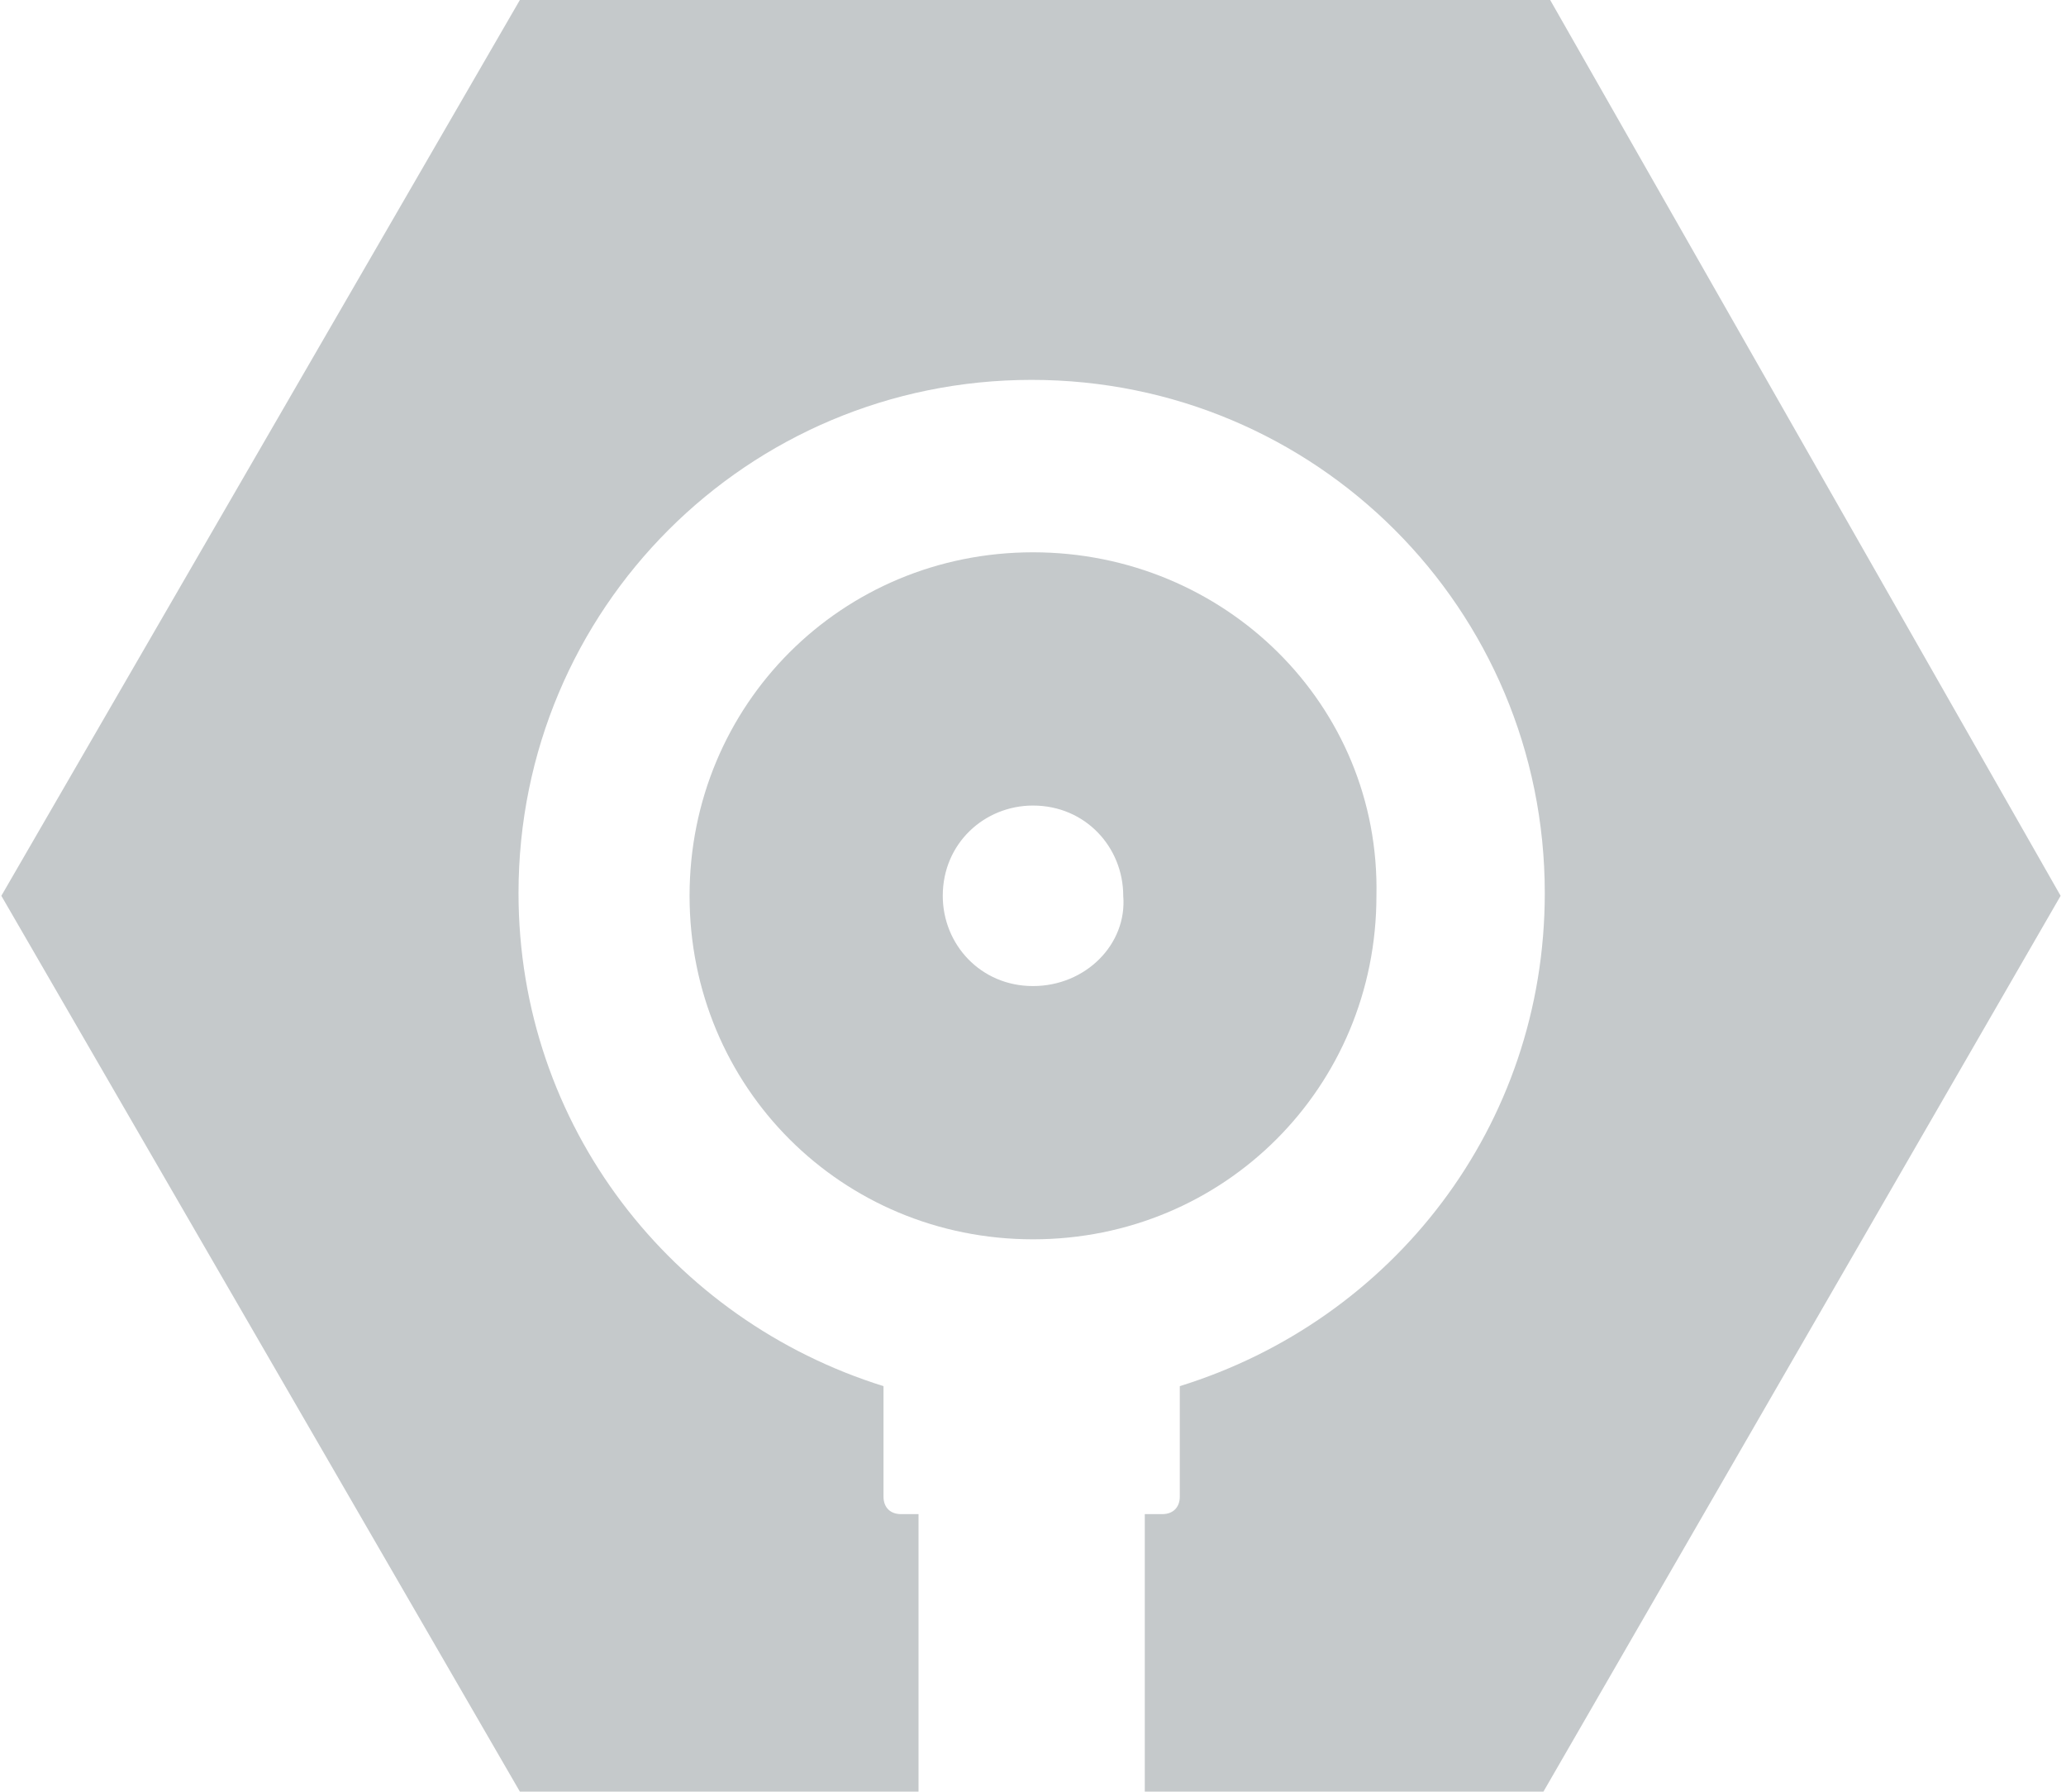
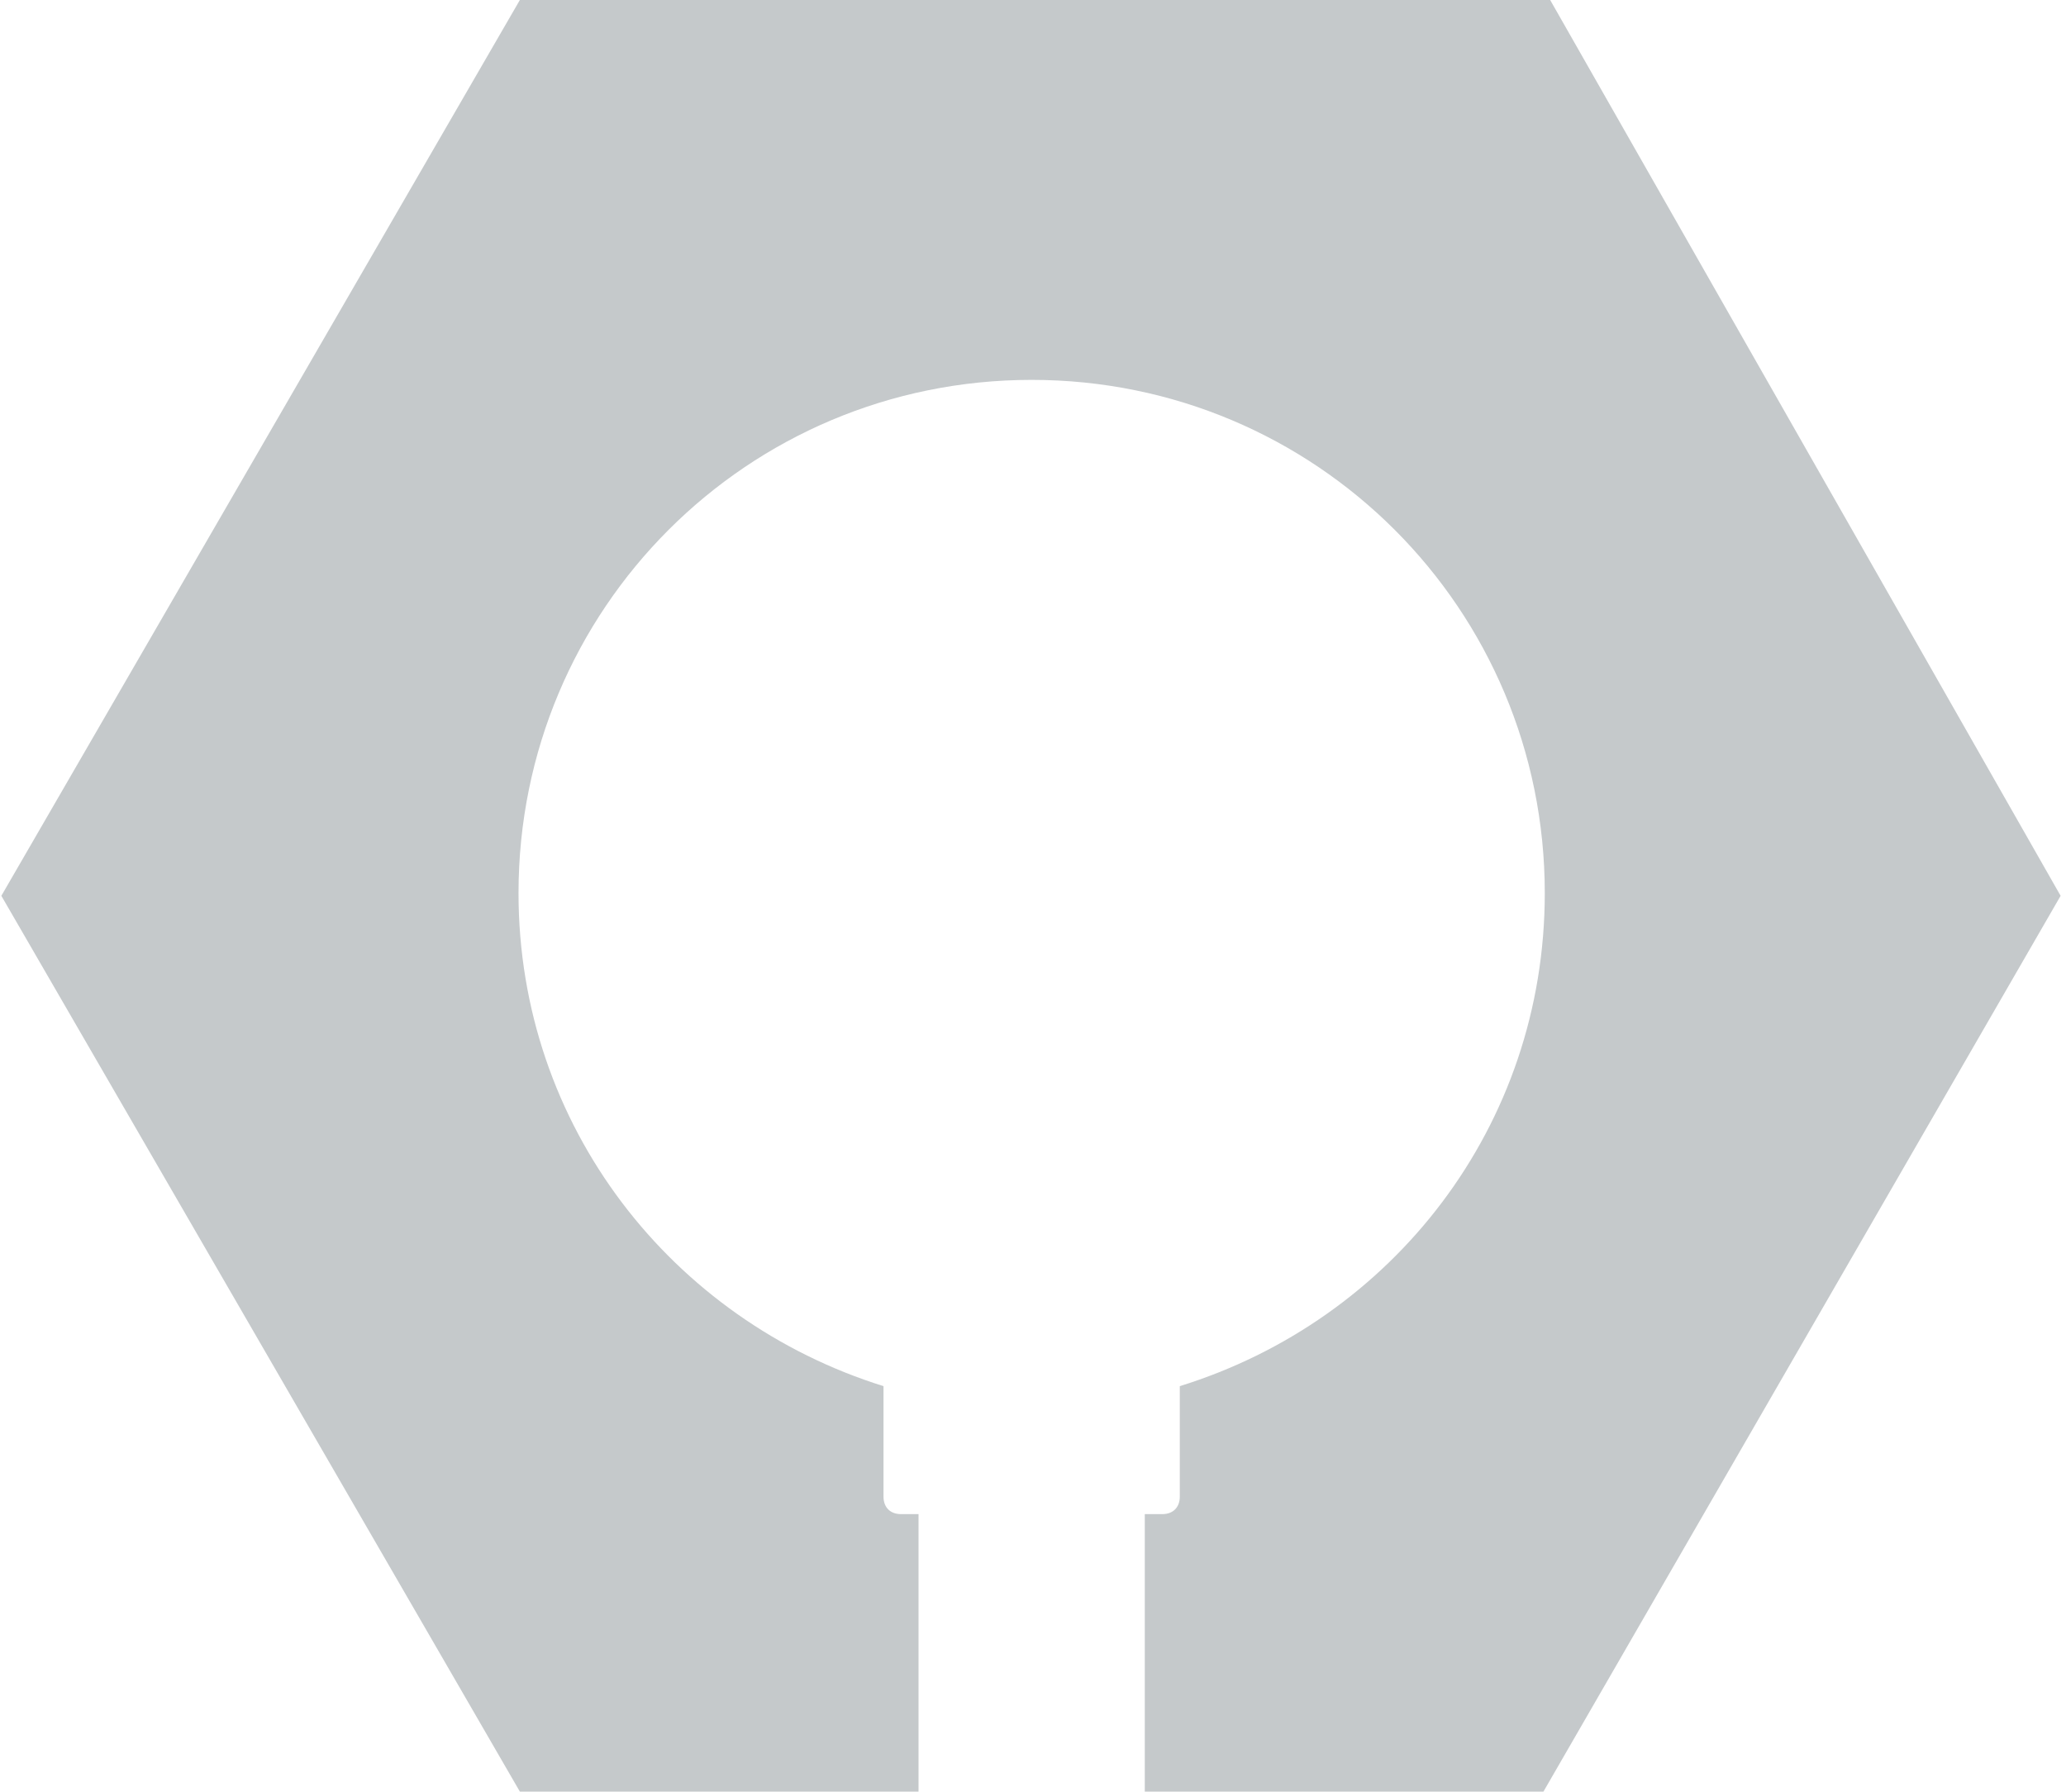
<svg xmlns="http://www.w3.org/2000/svg" version="1.1" id="Ebene_1" x="0px" y="0px" viewBox="0 0 153.4 133" style="enable-background:new 0 0 153.4 133;" xml:space="preserve">
  <style type="text/css">
	.st0{fill:#C5C9CB;}
</style>
  <g>
    <path class="st0" d="M115.1,0H38.6L0.1,66.5L38.6,133h29.6v-20.6h-1.3c-0.8,0-1.3-0.5-1.3-1.3v-8.2c-15.7-4.9-27.1-19.3-27.1-36.6   c0-21.1,17-38.1,38.1-38.1s38.1,17,38.1,38.1c0,17.3-11.3,31.7-27.1,36.6v8.2c0,0.8-0.5,1.3-1.3,1.3h-1.3V133h29.6l38.4-66.5   L115.1,0z" />
-     <path class="st0" d="M76.7,41c-14.2,0-25.5,11.3-25.5,25.5S62.5,92,76.7,92s25.5-11.3,25.5-25.5C102.5,52.3,90.9,41,76.7,41z    M76.7,73.2c-3.9,0-6.7-3.1-6.7-6.7c0-3.9,3.1-6.7,6.7-6.7c3.9,0,6.7,3.1,6.7,6.7C83.7,70.1,80.6,73.2,76.7,73.2z" />
  </g>
</svg>